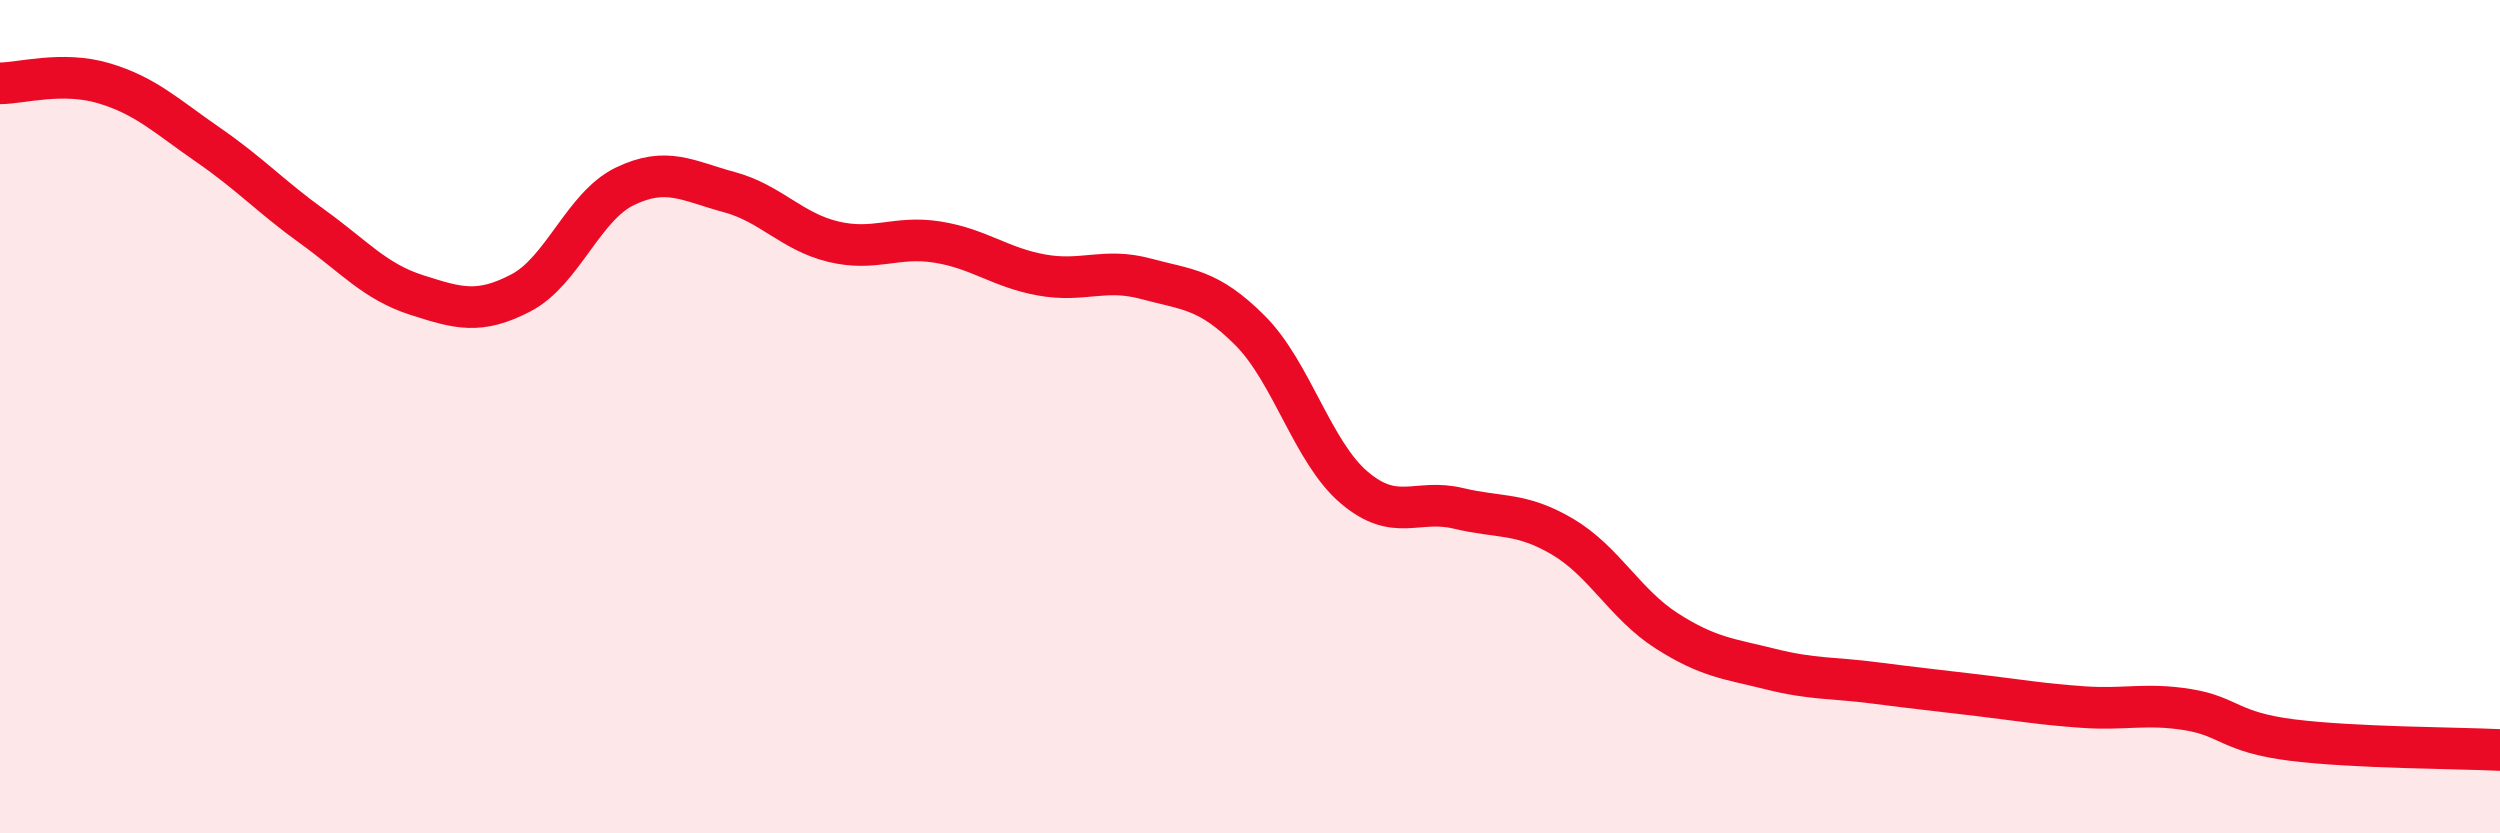
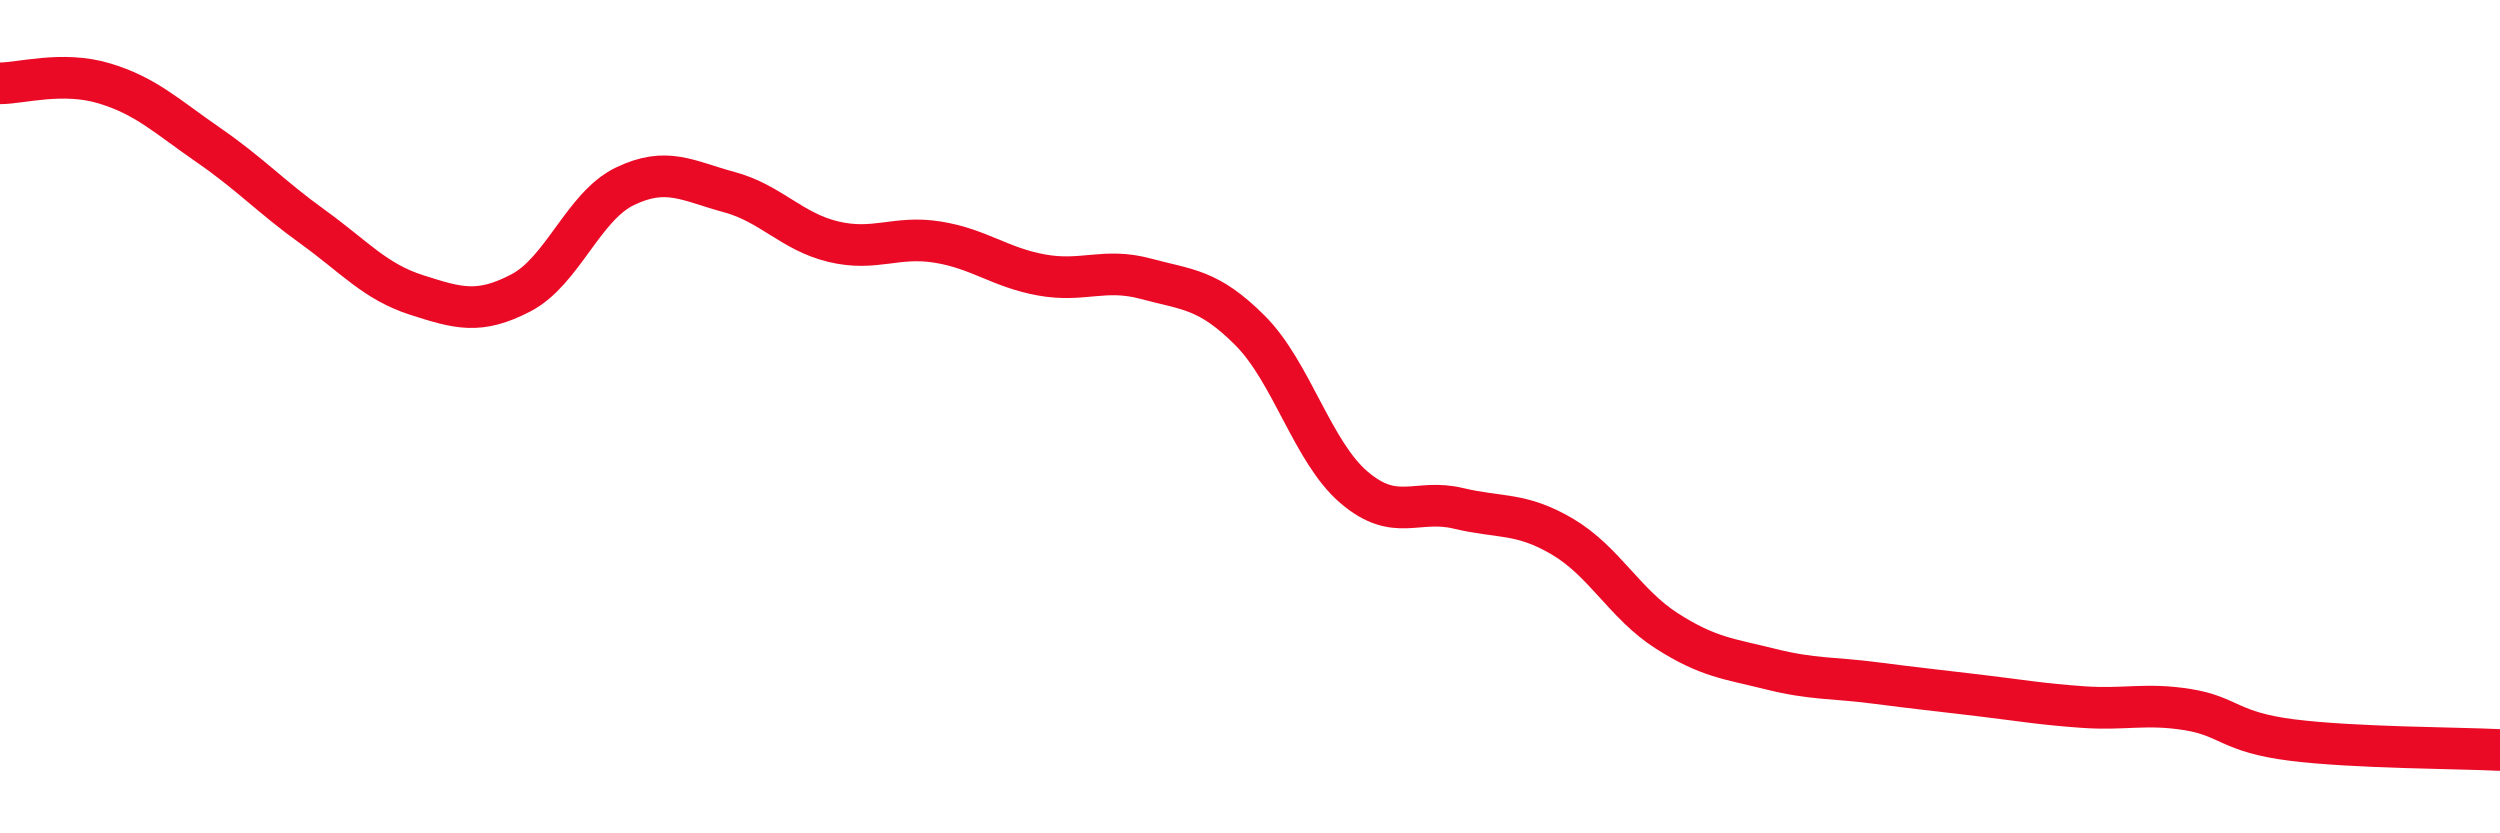
<svg xmlns="http://www.w3.org/2000/svg" width="60" height="20" viewBox="0 0 60 20">
-   <path d="M 0,2 C 0.5,2 1.5,1.7 2.5,2 C 3.5,2.3 4,2.79 5,3.48 C 6,4.17 6.5,4.72 7.5,5.44 C 8.5,6.16 9,6.76 10,7.08 C 11,7.4 11.5,7.55 12.5,7.03 C 13.5,6.51 14,4.95 15,4.47 C 16,3.99 16.5,4.34 17.5,4.61 C 18.5,4.88 19,5.56 20,5.8 C 21,6.04 21.5,5.65 22.5,5.81 C 23.5,5.97 24,6.42 25,6.6 C 26,6.78 26.5,6.42 27.5,6.69 C 28.5,6.96 29,6.93 30,7.93 C 31,8.93 31.5,10.85 32.5,11.7 C 33.5,12.55 34,11.96 35,12.2 C 36,12.44 36.5,12.29 37.5,12.88 C 38.5,13.47 39,14.5 40,15.14 C 41,15.78 41.5,15.81 42.5,16.06 C 43.5,16.31 44,16.26 45,16.39 C 46,16.52 46.5,16.57 47.5,16.69 C 48.5,16.81 49,16.9 50,16.97 C 51,17.04 51.5,16.87 52.5,17.03 C 53.5,17.19 53.5,17.57 55,17.76 C 56.5,17.95 59,17.95 60,18L60 20L0 20Z" fill="#EB0A25" opacity="0.1" stroke-linecap="round" stroke-linejoin="round" />
  <path d="M 0,2 C 0.5,2 1.5,1.7 2.5,2 C 3.5,2.3 4,2.79 5,3.48 C 6,4.17 6.5,4.72 7.5,5.44 C 8.5,6.16 9,6.76 10,7.08 C 11,7.4 11.5,7.55 12.5,7.03 C 13.5,6.51 14,4.95 15,4.47 C 16,3.99 16.5,4.34 17.5,4.61 C 18.5,4.88 19,5.56 20,5.8 C 21,6.04 21.5,5.65 22.5,5.81 C 23.5,5.97 24,6.42 25,6.6 C 26,6.78 26.5,6.42 27.5,6.69 C 28.5,6.96 29,6.93 30,7.93 C 31,8.93 31.5,10.85 32.5,11.7 C 33.5,12.55 34,11.96 35,12.2 C 36,12.44 36.5,12.29 37.5,12.88 C 38.5,13.47 39,14.5 40,15.14 C 41,15.78 41.5,15.81 42.5,16.06 C 43.5,16.31 44,16.26 45,16.39 C 46,16.52 46.5,16.57 47.5,16.69 C 48.5,16.81 49,16.9 50,16.97 C 51,17.04 51.5,16.87 52.5,17.03 C 53.5,17.19 53.5,17.57 55,17.76 C 56.5,17.95 59,17.95 60,18" stroke="#EB0A25" stroke-width="1" fill="none" stroke-linecap="round" stroke-linejoin="round" />
</svg>